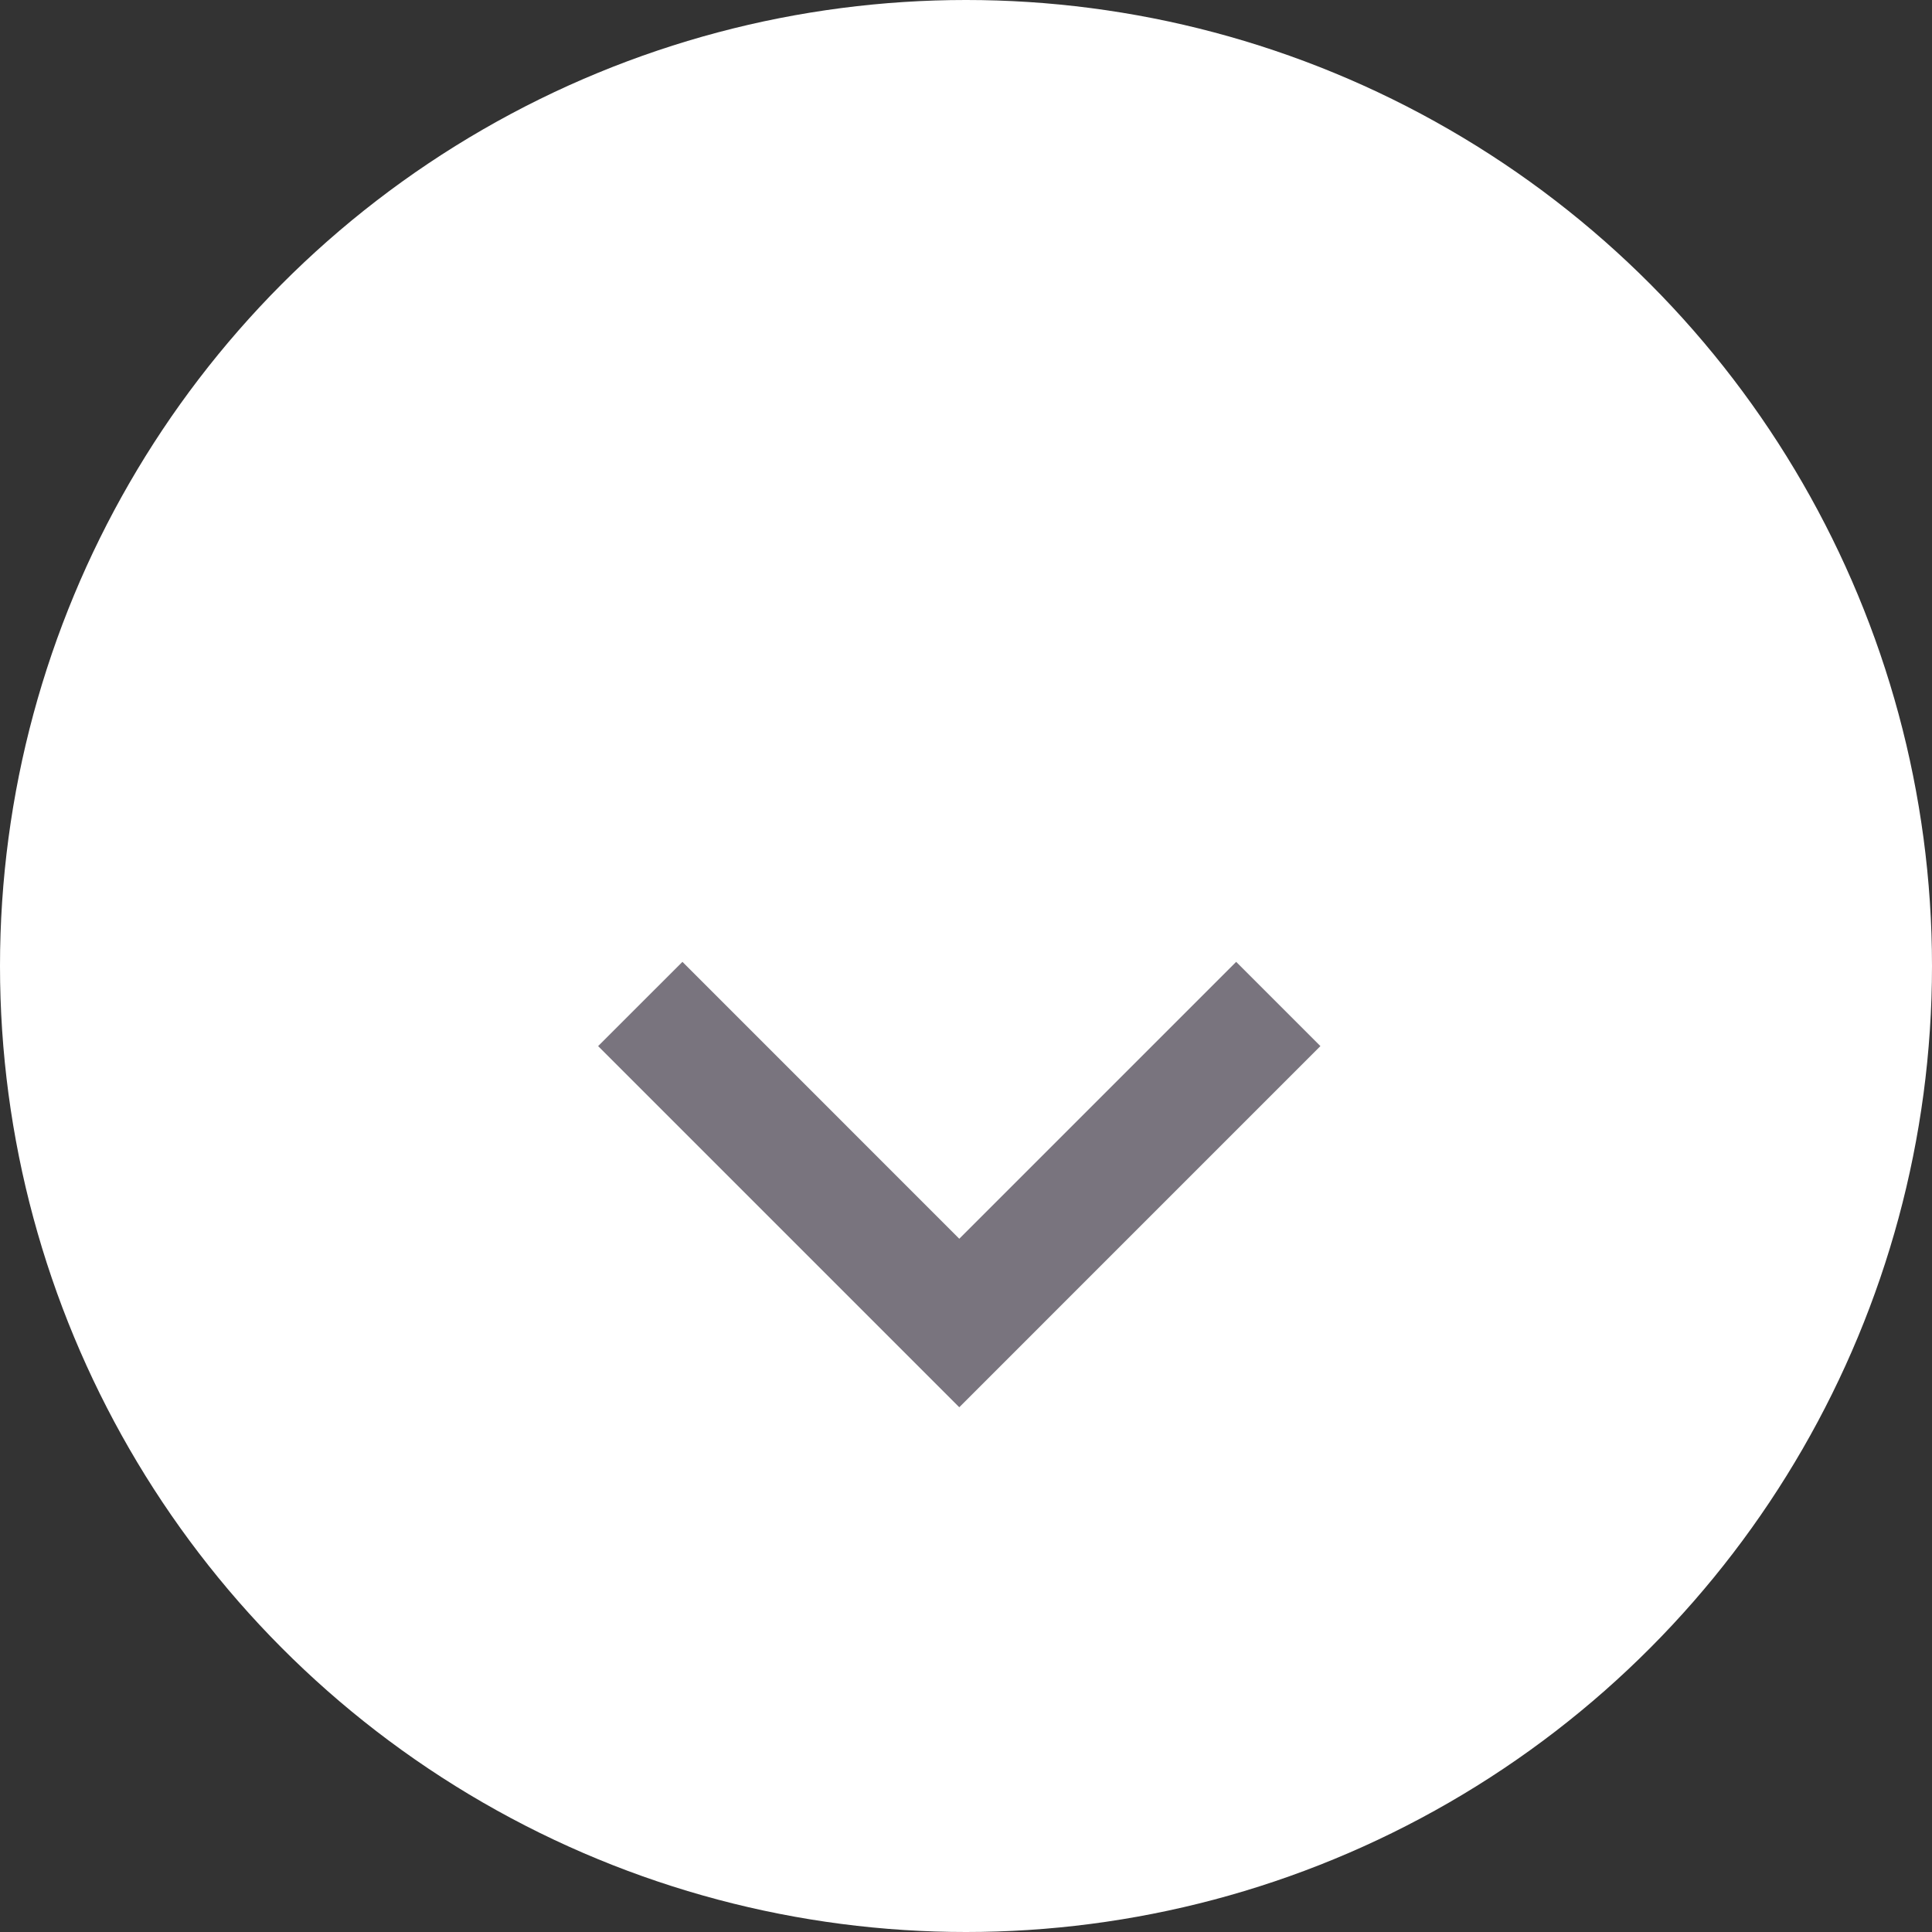
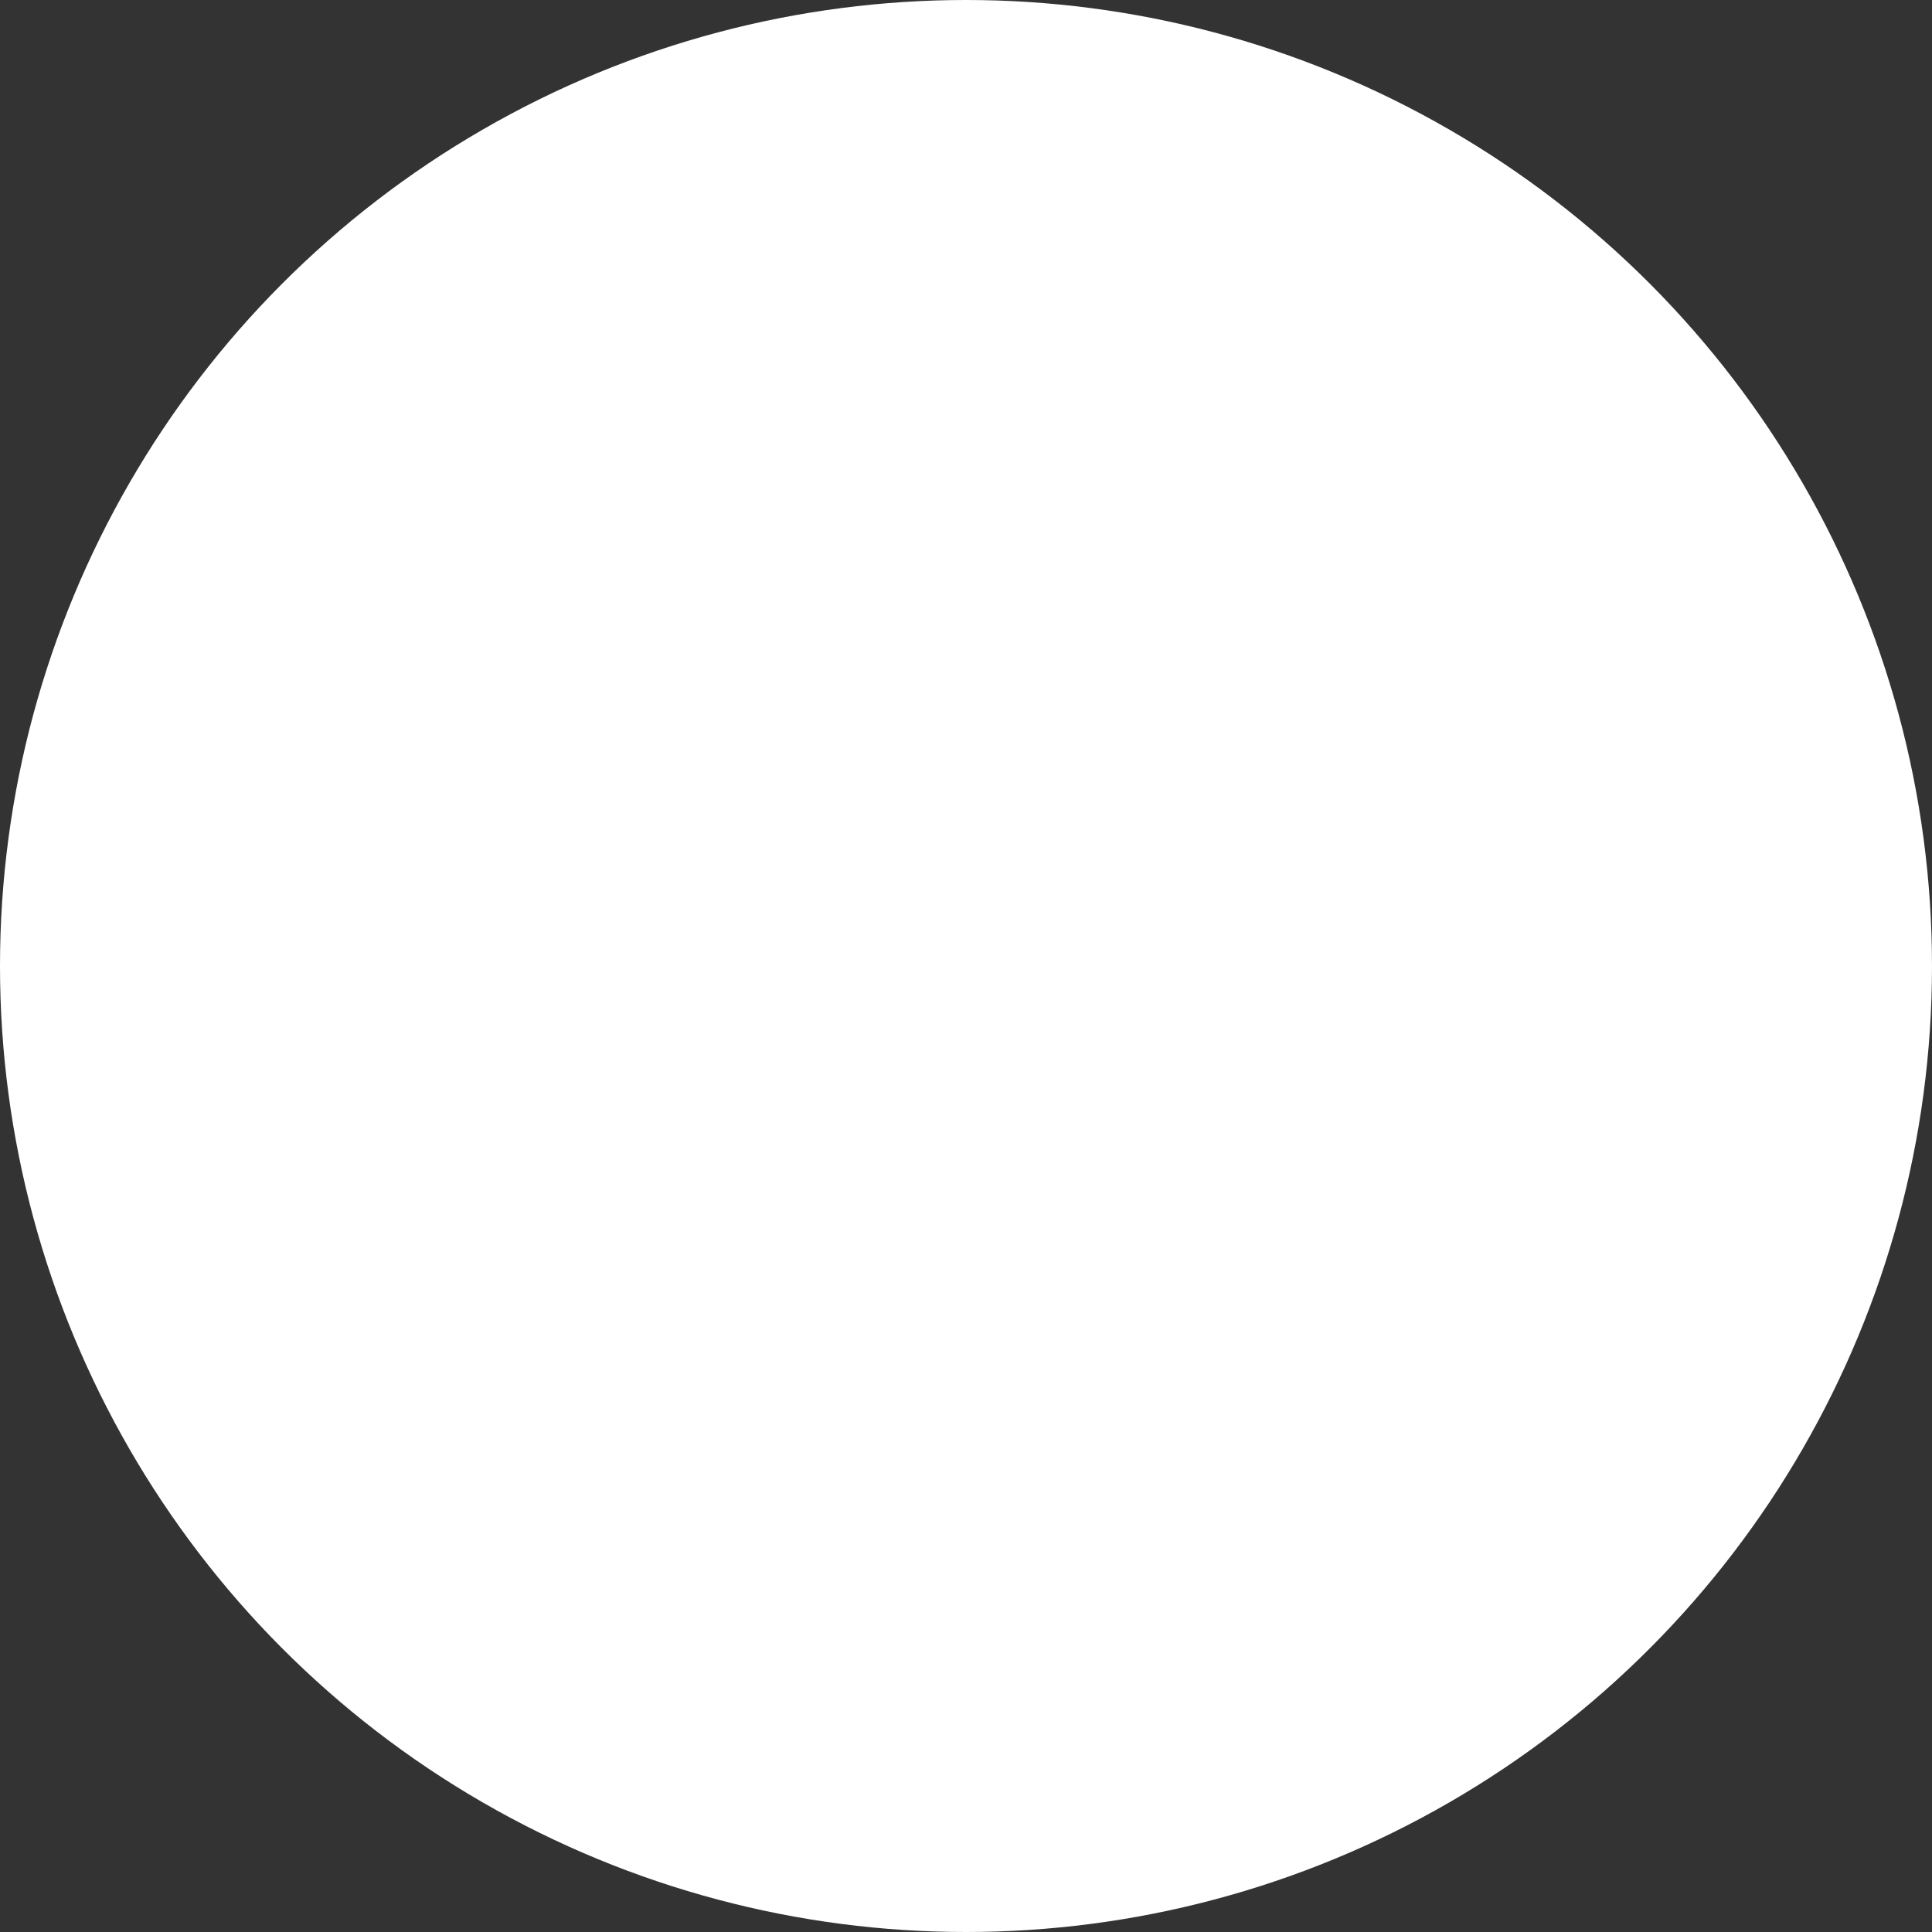
<svg xmlns="http://www.w3.org/2000/svg" width="54" height="54" viewBox="0 0 54 54" fill="none">
  <rect x="0" y="0" width="54" height="54" fill="#333333" stroke="none" />
  <circle cx="27" cy="27" r="27" fill="white" />
-   <path d="M26.812 34.623L34.551 26.884L36.906 29.239L26.812 39.333L16.718 29.239L19.074 26.884L26.812 34.623Z" fill="#79747E" />
</svg>